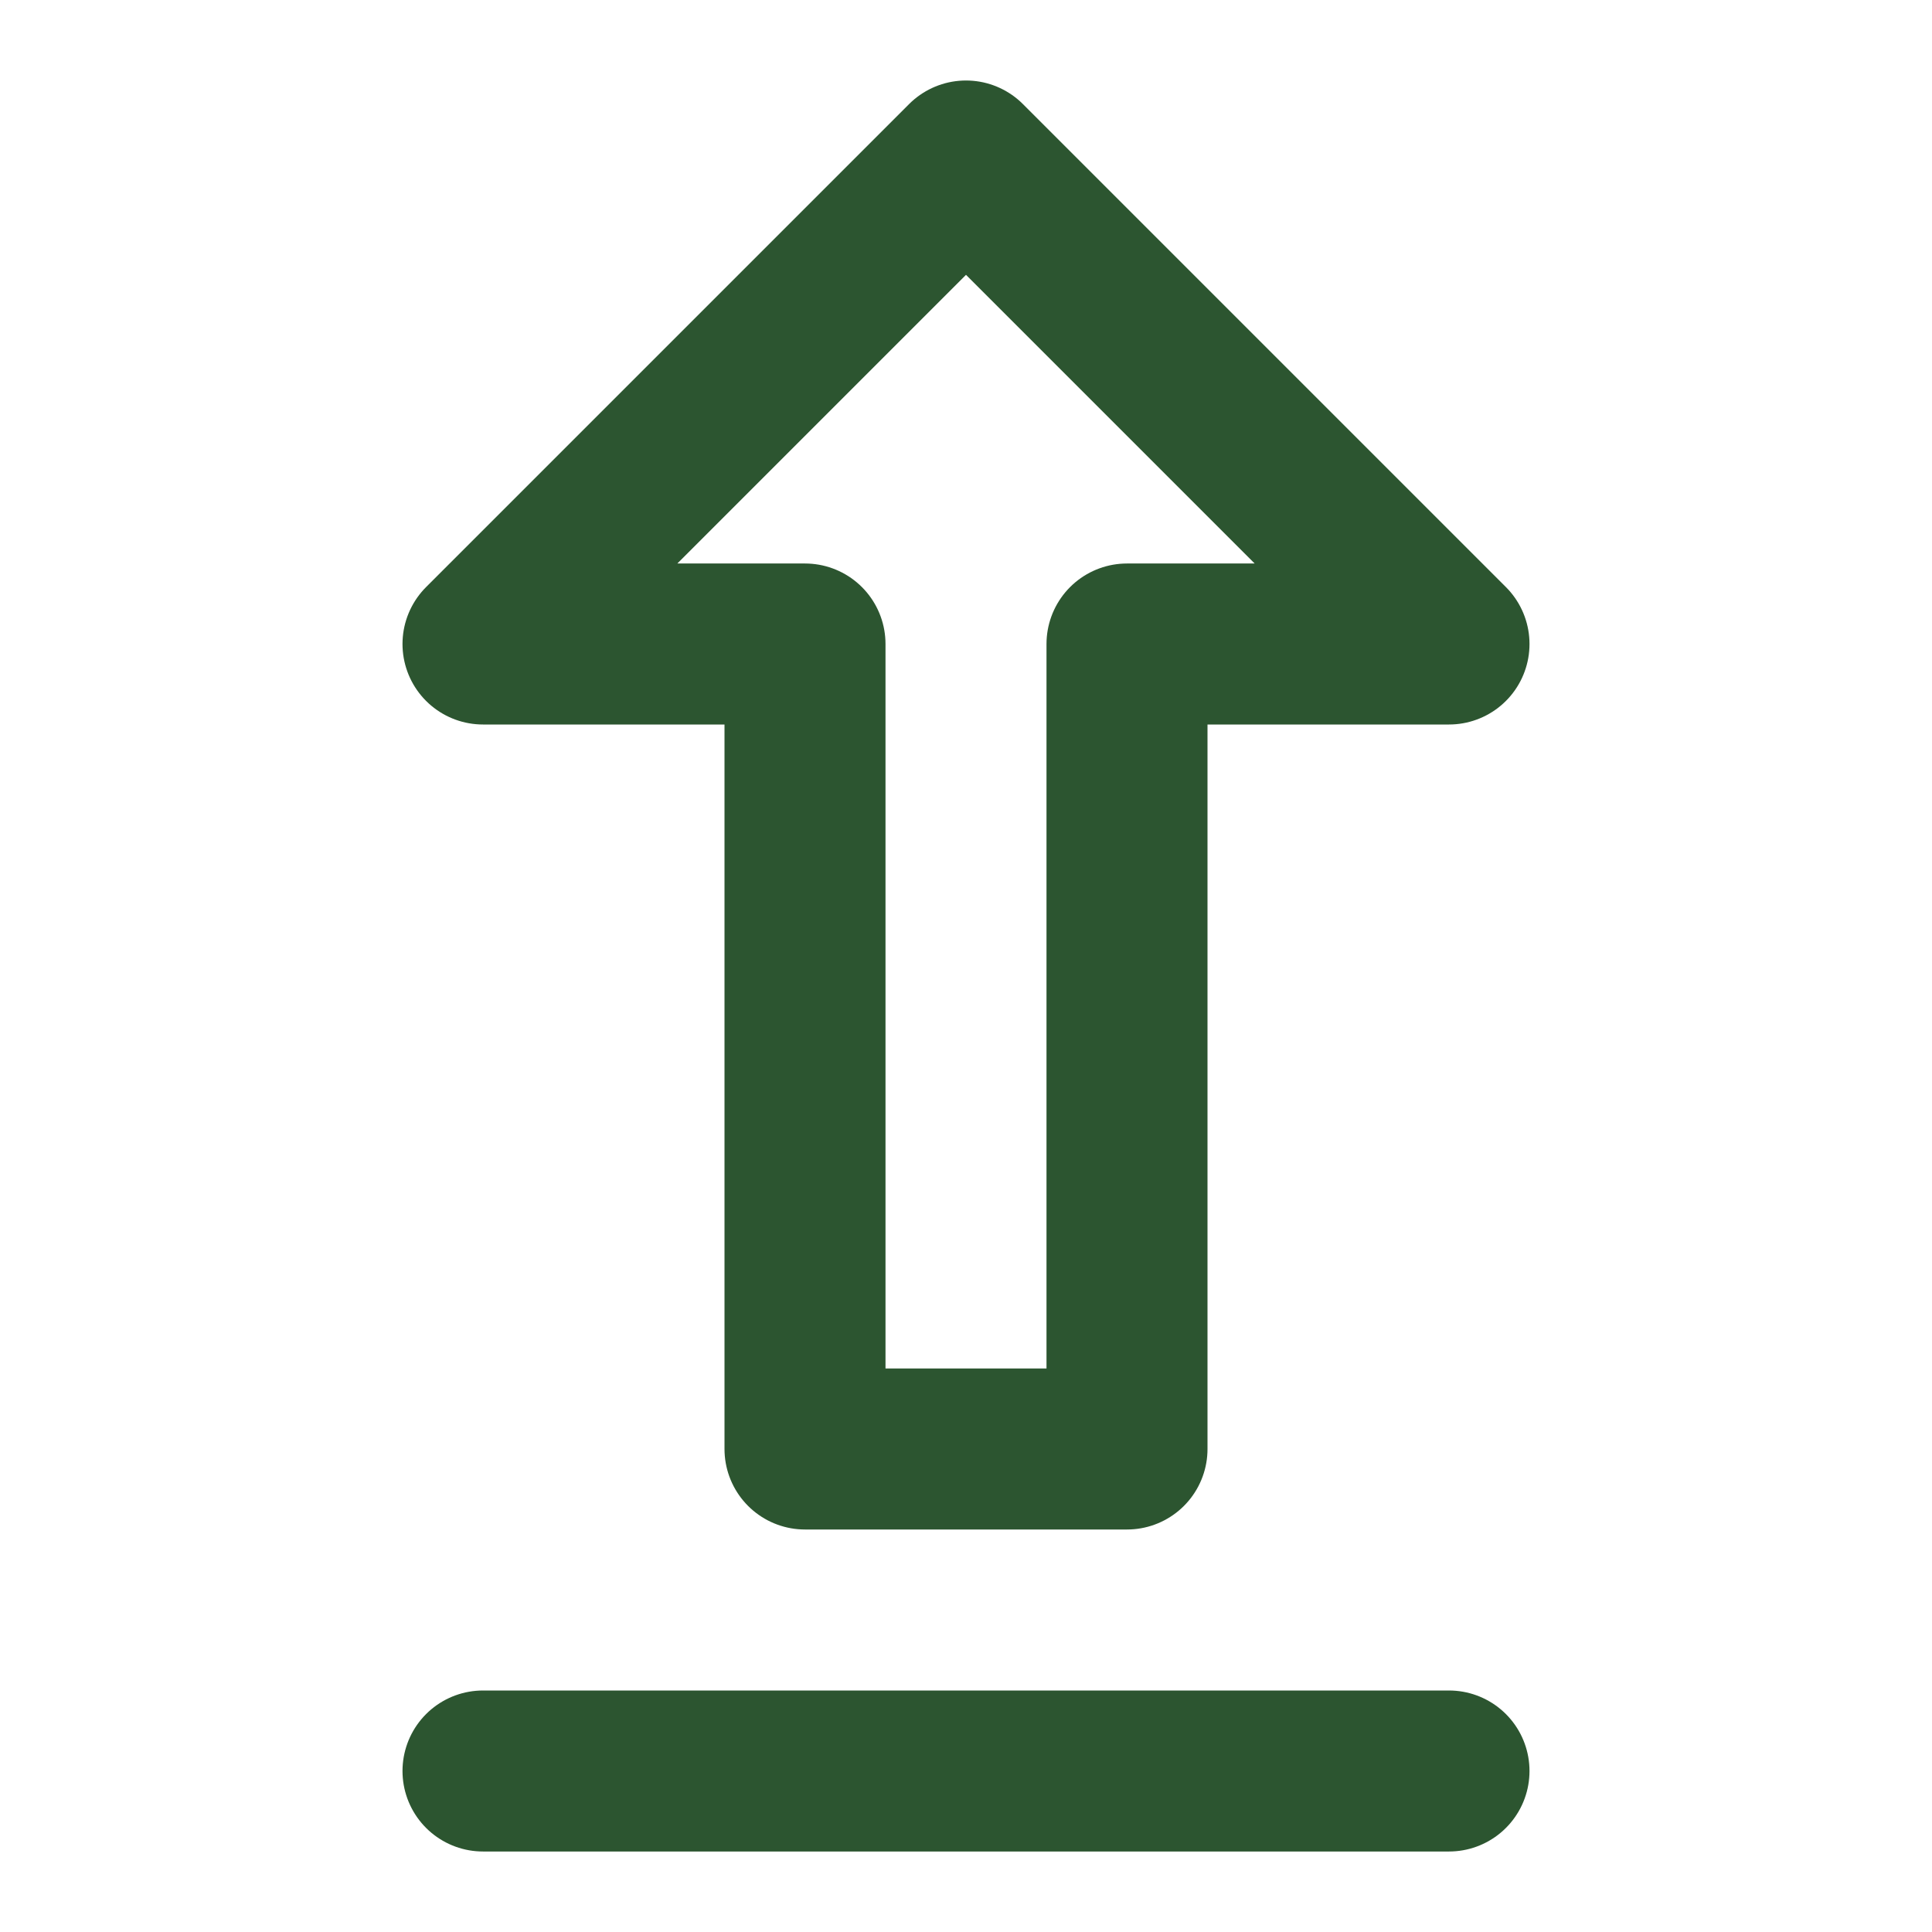
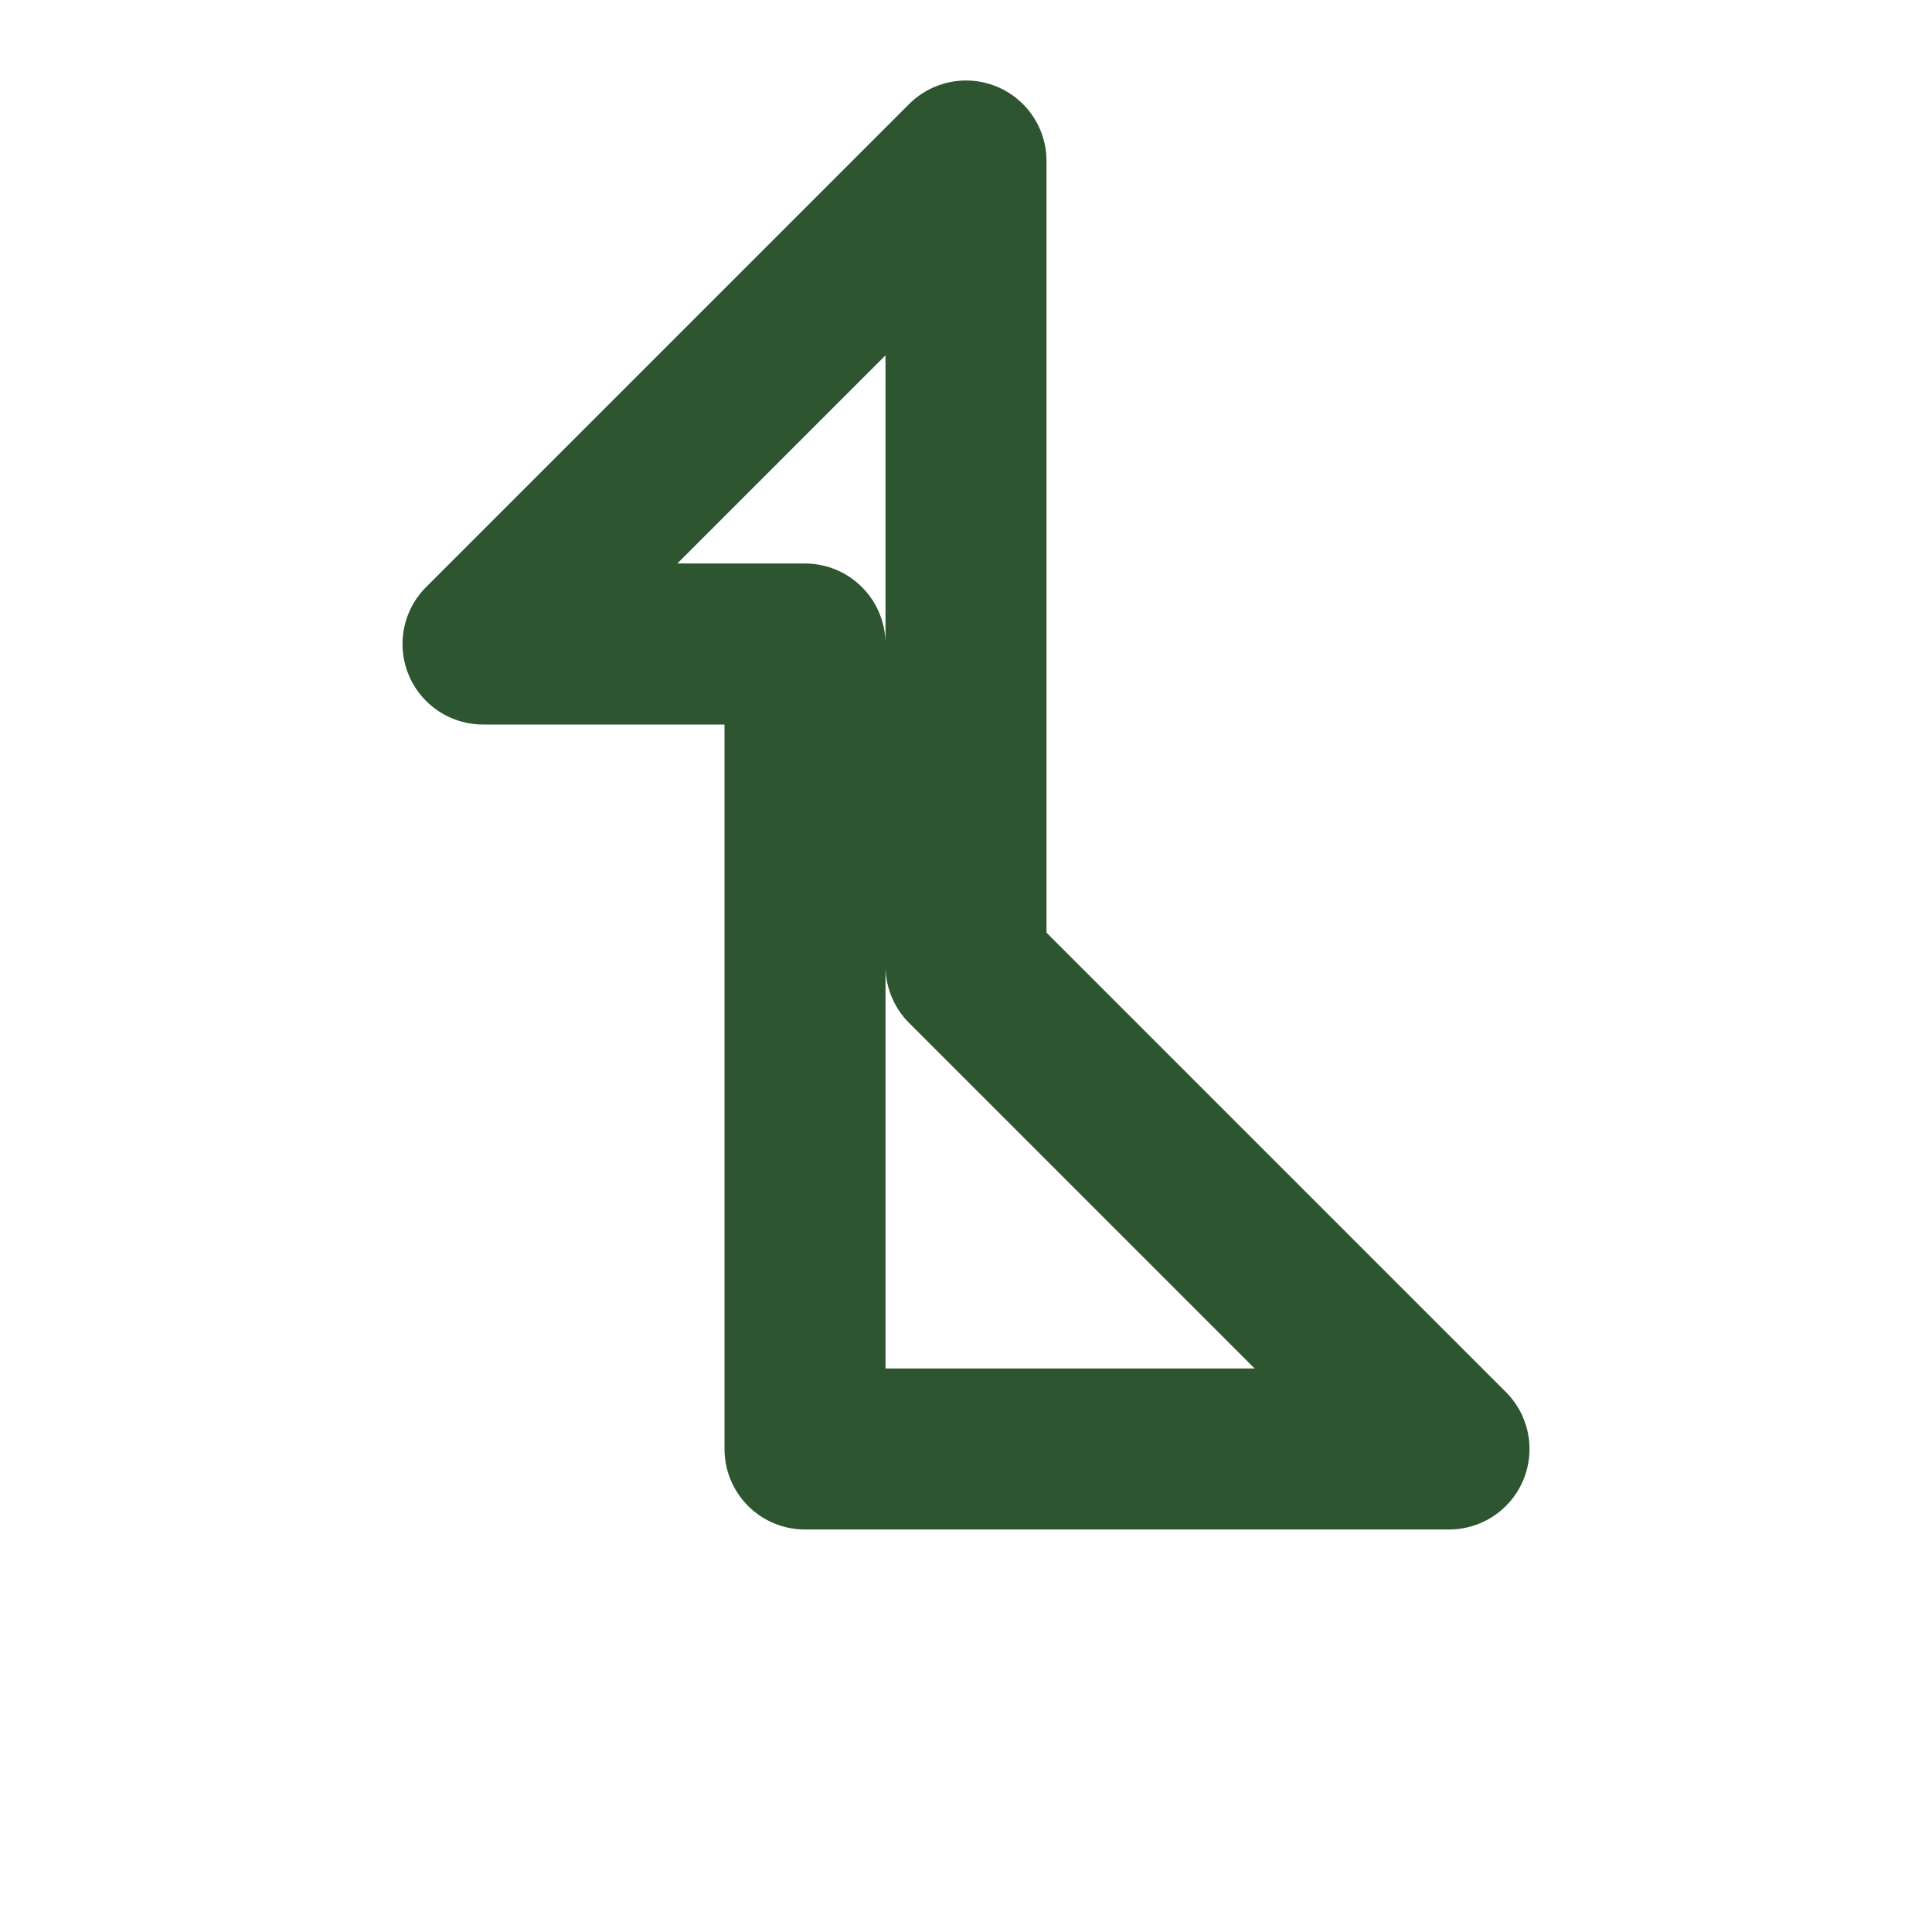
<svg xmlns="http://www.w3.org/2000/svg" viewBox="0 0 24 24" fill="none" stroke="#2C5530" stroke-width="2" stroke-linecap="round" stroke-linejoin="round">
-   <path d="M12 2l-6 6h4v10h4V8h4l-6-6z" />
-   <path d="M18 22H6" />
+   <path d="M12 2l-6 6h4v10h4h4l-6-6z" />
</svg>